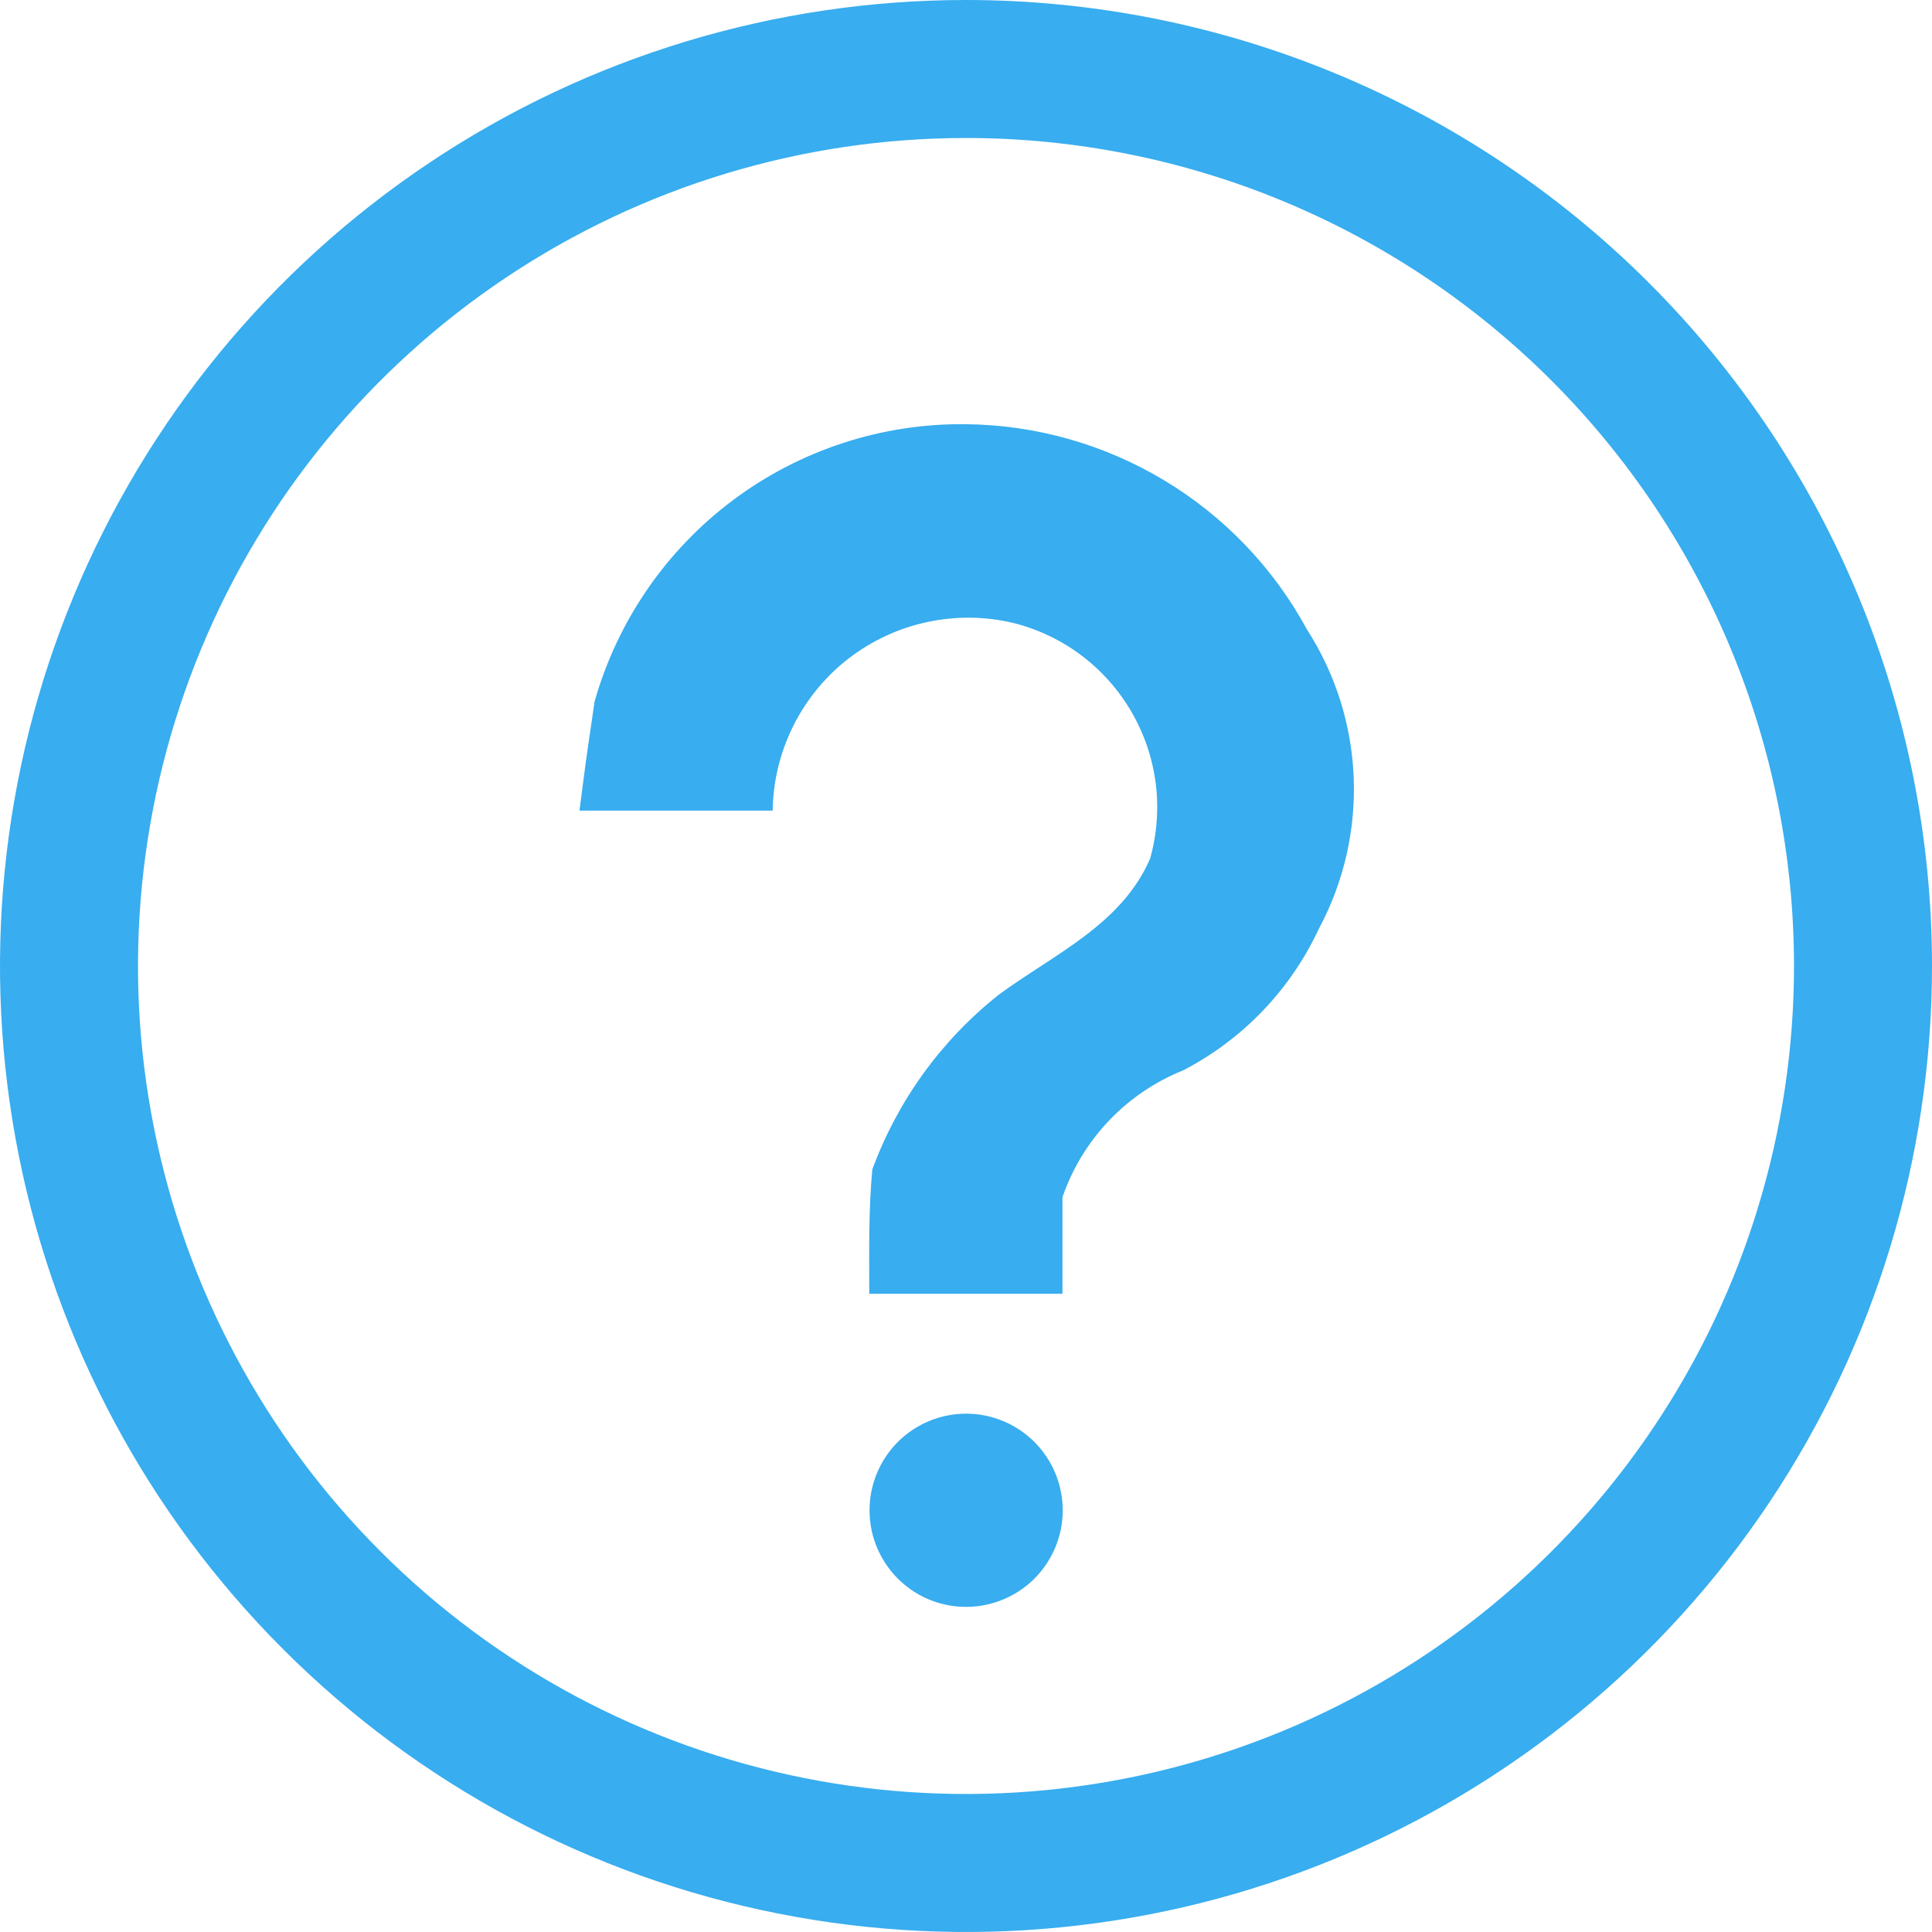
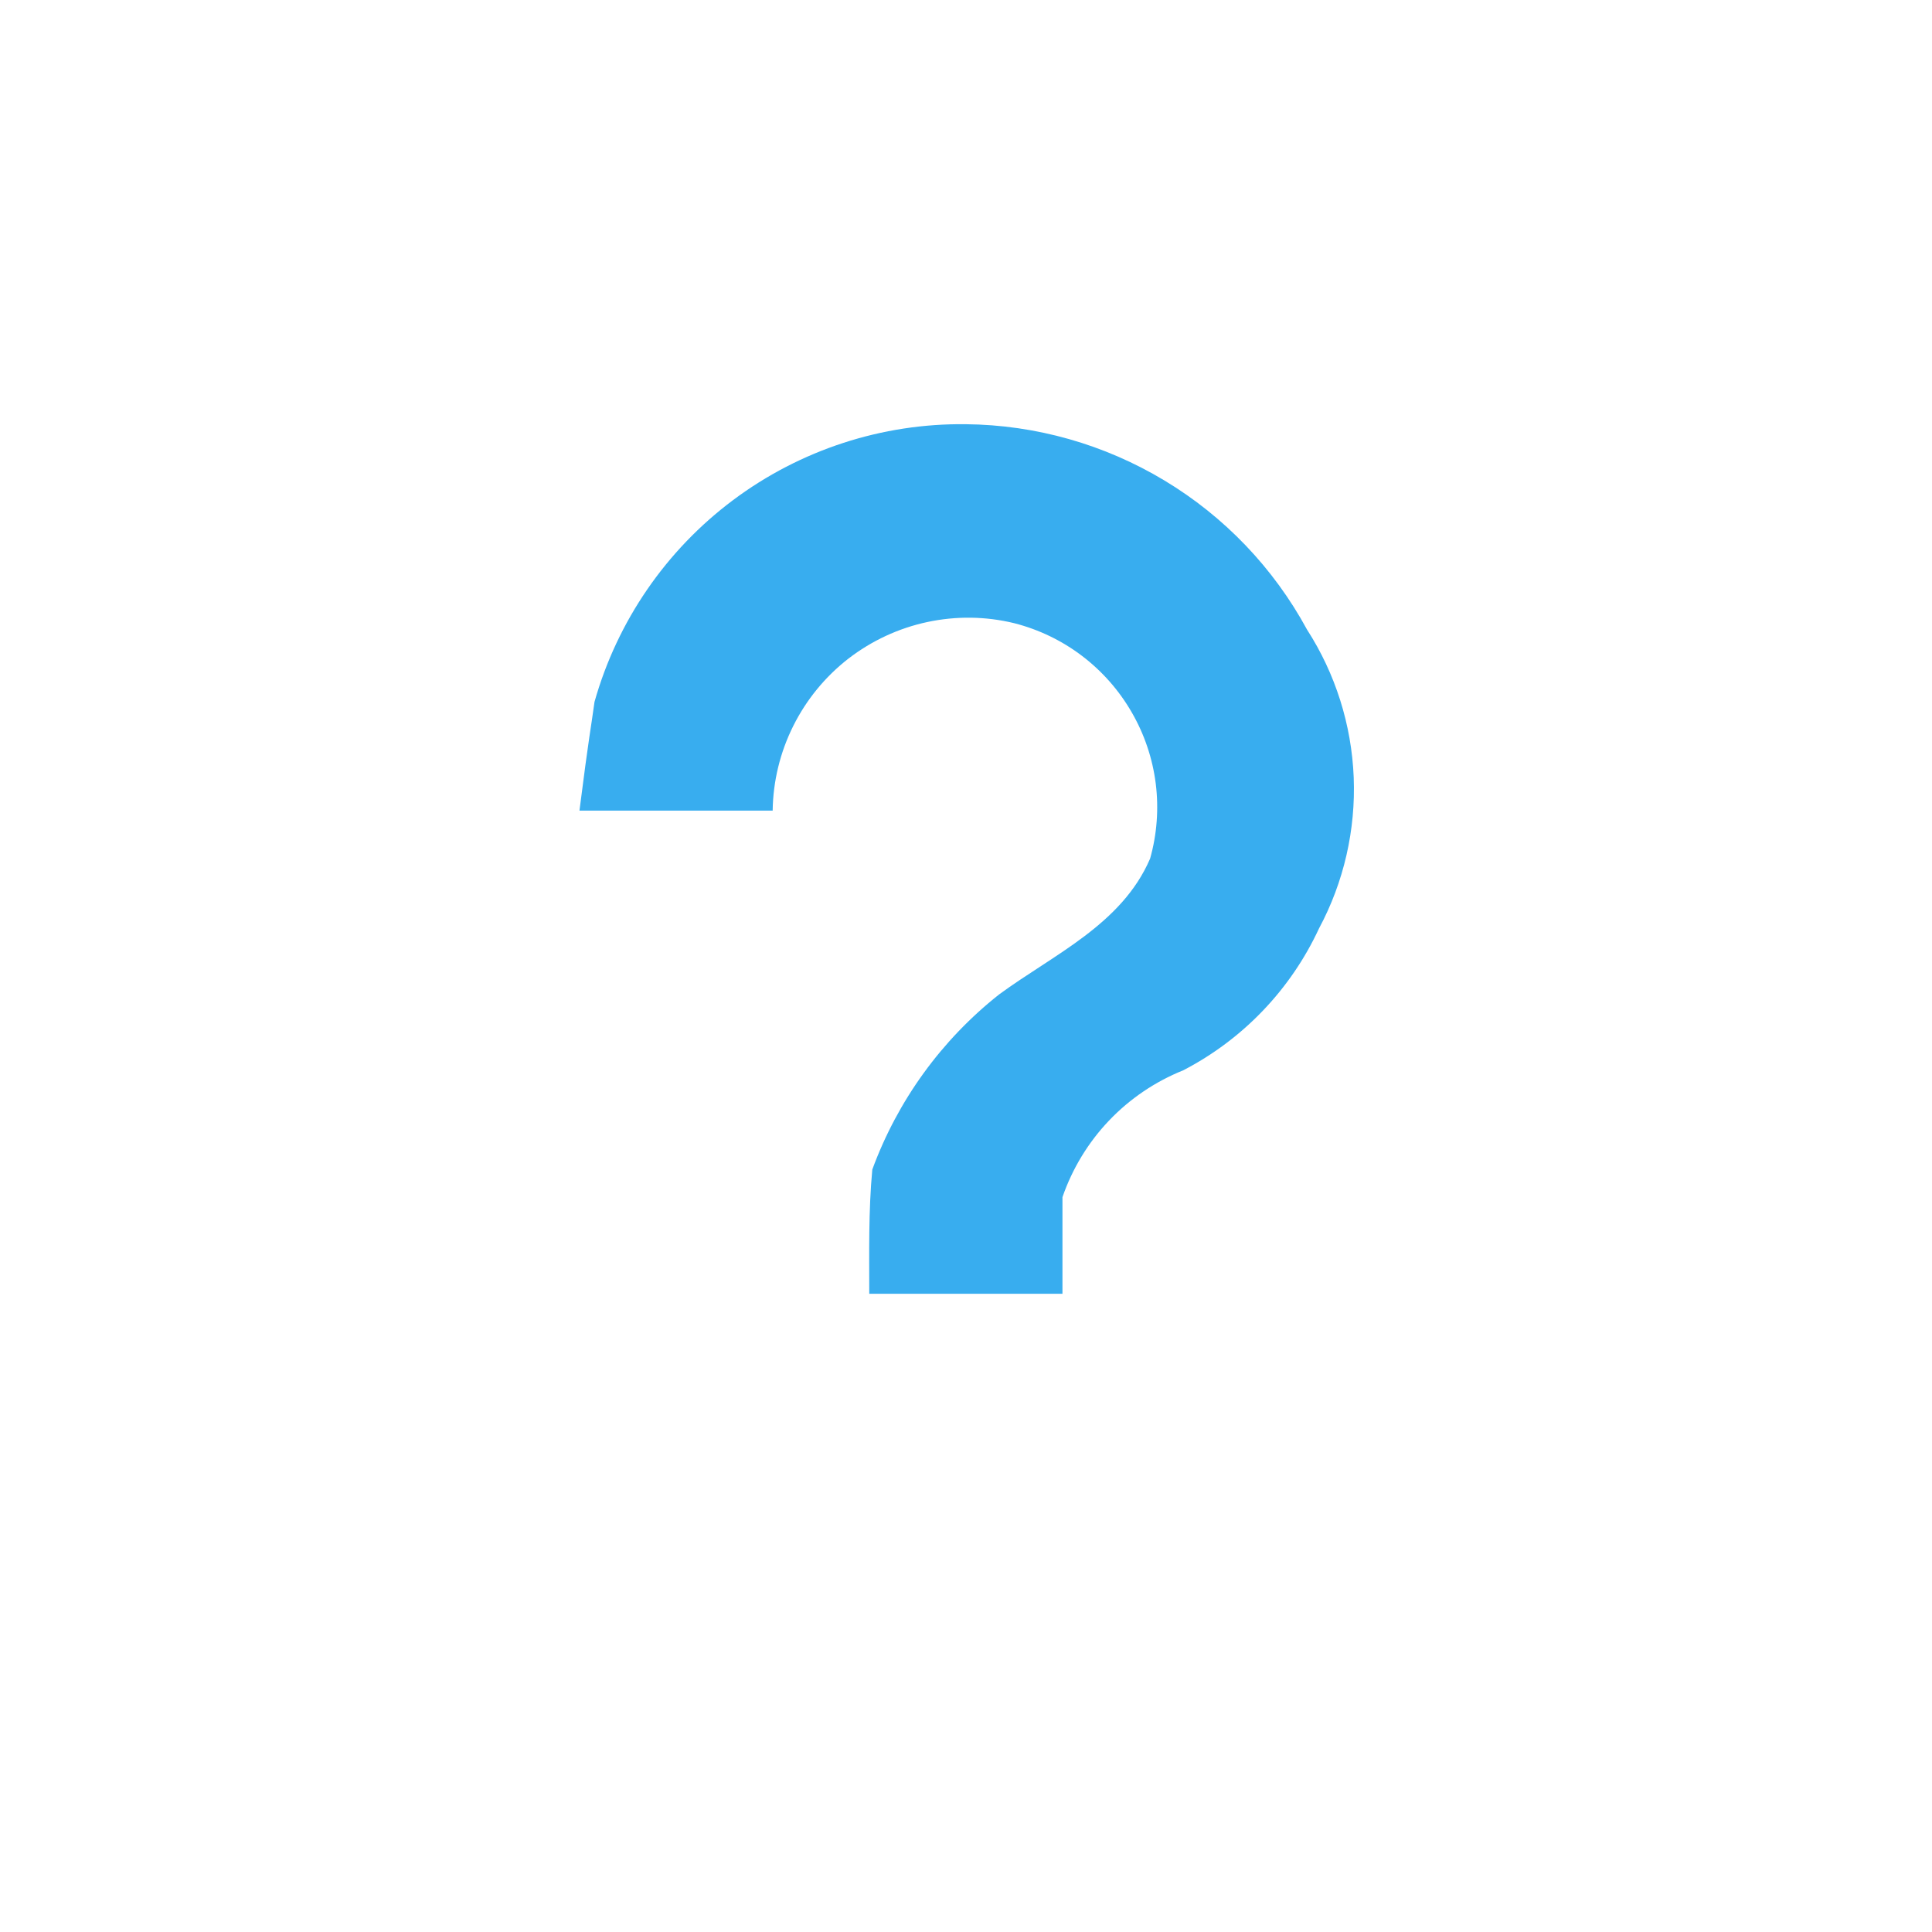
<svg xmlns="http://www.w3.org/2000/svg" width="28" height="28" viewBox="0 0 28 28" fill="none">
-   <path d="M14 1C11.429 1 8.915 1.762 6.778 3.191C4.64 4.619 2.974 6.65 1.99 9.025C1.006 11.401 0.748 14.014 1.25 16.536C1.751 19.058 2.99 21.374 4.808 23.192C6.626 25.011 8.942 26.249 11.464 26.75C13.986 27.252 16.599 26.994 18.975 26.01C21.35 25.026 23.381 23.36 24.809 21.222C26.238 19.085 27 16.571 27 14C27 10.552 25.63 7.246 23.192 4.808C20.754 2.37 17.448 1 14 1Z" stroke="#38ADEF" stroke-width="2" stroke-miterlimit="10" />
  <path d="M13.998 6.148C15.013 6.158 16.006 6.44 16.875 6.963C17.745 7.486 18.458 8.232 18.942 9.124C19.355 9.765 19.588 10.505 19.619 11.266C19.649 12.028 19.476 12.784 19.116 13.456C18.706 14.34 18.014 15.063 17.148 15.512C16.742 15.675 16.375 15.923 16.073 16.24C15.771 16.557 15.541 16.936 15.398 17.35V18.75H12.598C12.598 18.15 12.586 17.55 12.642 16.95C13.009 15.95 13.645 15.072 14.48 14.412C15.27 13.832 16.256 13.4 16.668 12.444C16.768 12.091 16.795 11.721 16.75 11.357C16.704 10.993 16.586 10.642 16.402 10.324C16.219 10.006 15.974 9.728 15.682 9.506C15.39 9.284 15.056 9.123 14.7 9.032C14.287 8.931 13.855 8.926 13.439 9.015C13.023 9.104 12.632 9.286 12.295 9.546C11.959 9.807 11.686 10.141 11.496 10.522C11.306 10.903 11.204 11.322 11.198 11.748H8.398C8.54 10.632 8.56 10.584 8.616 10.172C8.946 9.003 9.652 7.975 10.625 7.247C11.598 6.52 12.784 6.133 13.998 6.148Z" fill="#38ADEF" />
-   <path d="M14.002 20.488C14.278 20.488 14.549 20.57 14.779 20.724C15.01 20.878 15.189 21.097 15.295 21.352C15.401 21.608 15.429 21.89 15.375 22.161C15.321 22.433 15.187 22.682 14.992 22.878C14.796 23.074 14.546 23.207 14.275 23.261C14.003 23.315 13.722 23.288 13.466 23.182C13.21 23.076 12.991 22.896 12.838 22.666C12.684 22.436 12.602 22.165 12.602 21.888C12.602 21.517 12.749 21.161 13.012 20.898C13.274 20.636 13.63 20.488 14.002 20.488Z" fill="#38ADEF" />
</svg>